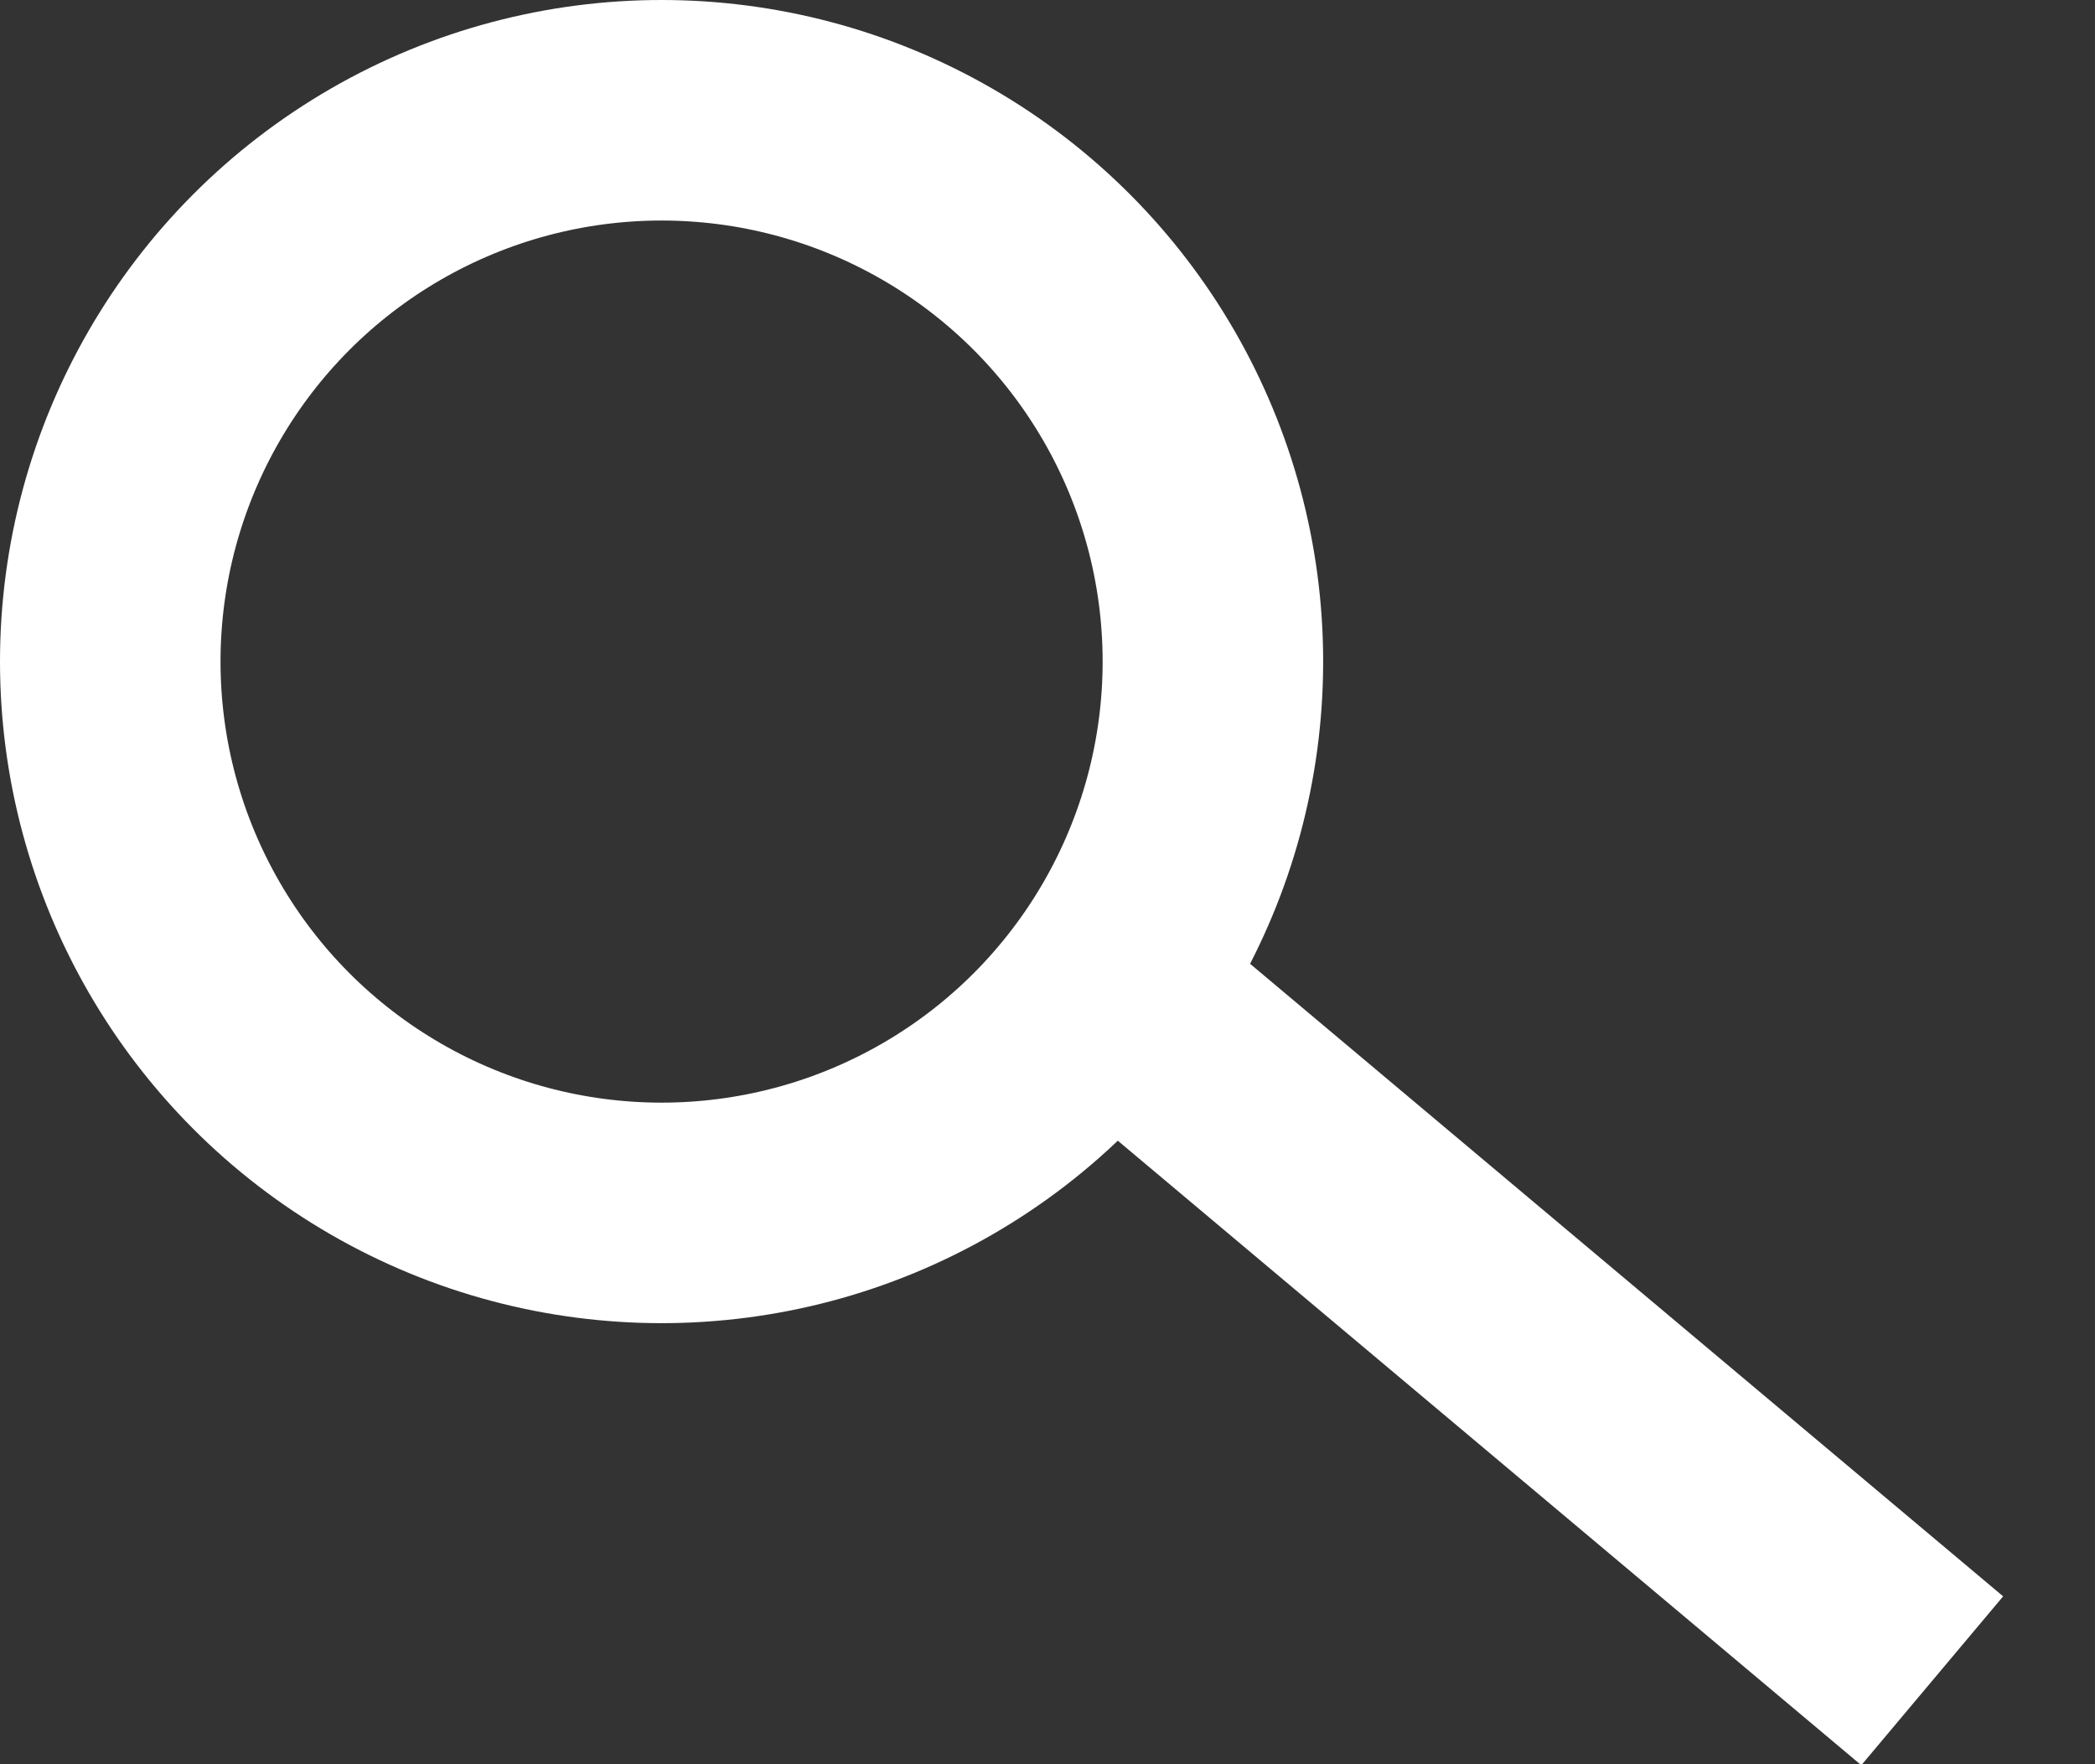
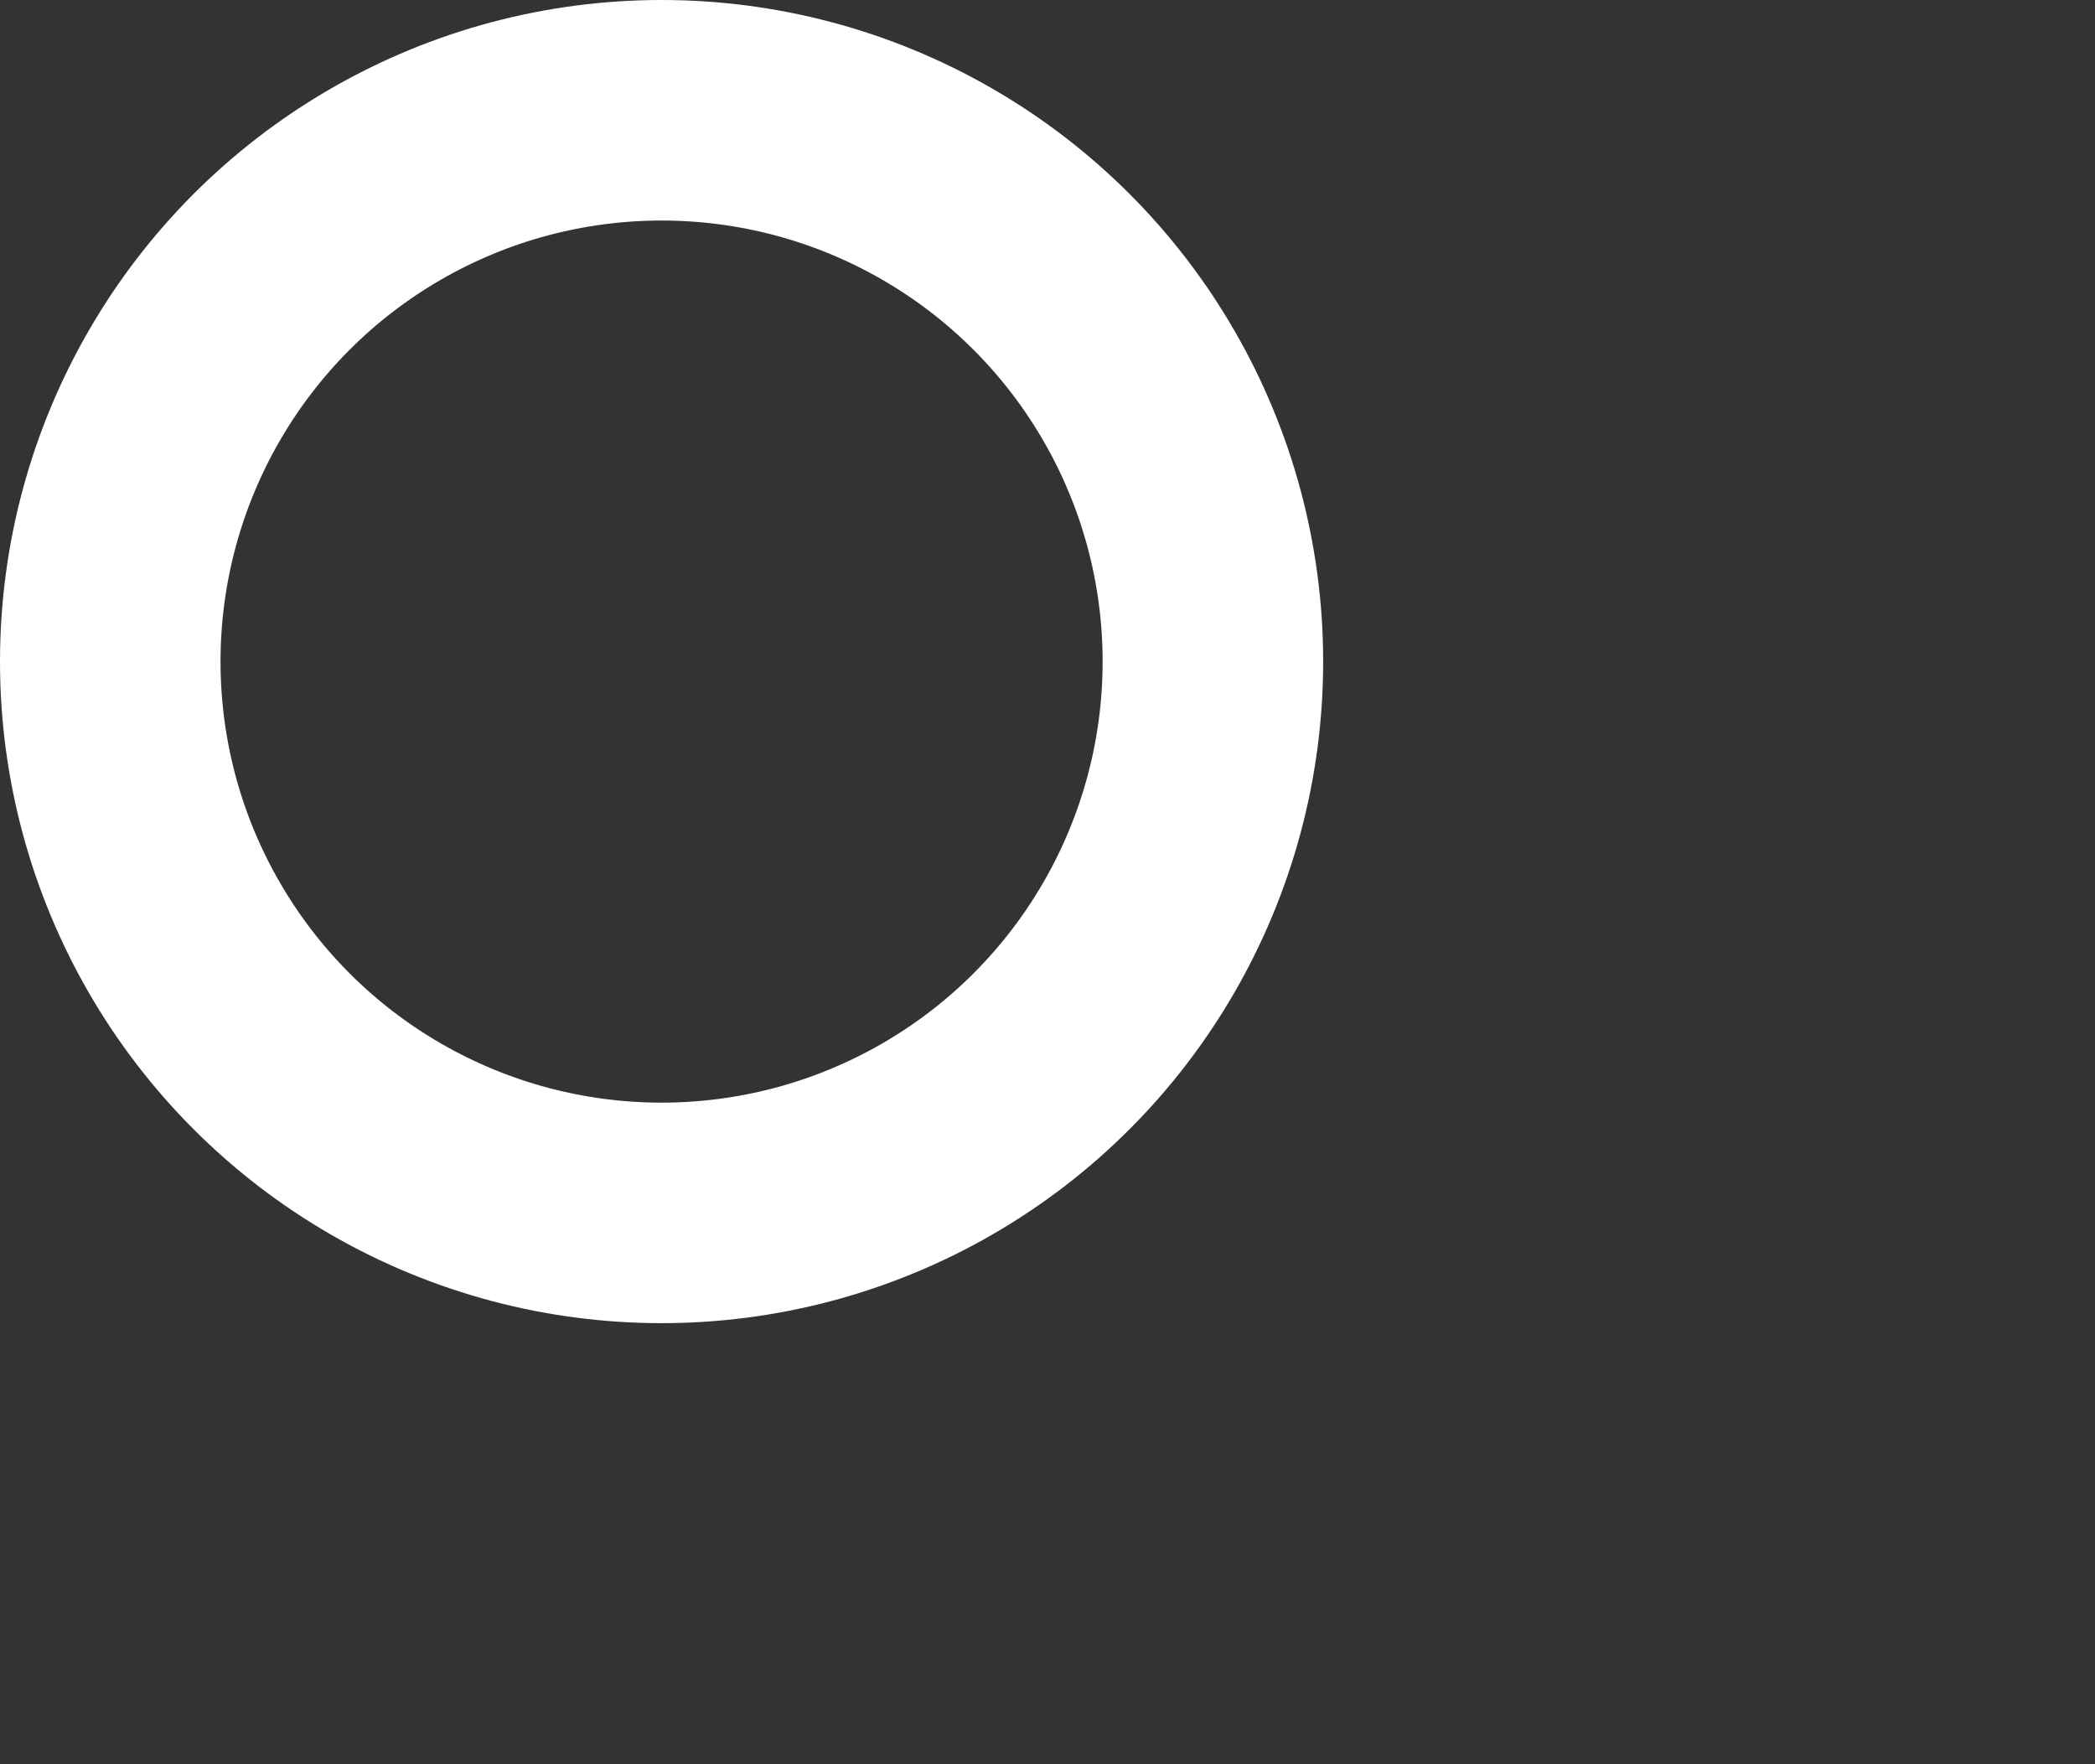
<svg xmlns="http://www.w3.org/2000/svg" width="19" height="16" viewBox="0 0 19 16" fill="none">
  <rect x="0" y="0" width="19" height="16" fill="#333333" stroke="none" />
  <circle cx="6" cy="6" r="5" stroke="white" stroke-width="2" />
-   <path d="M10.091 9L16.758 14.6" stroke="white" stroke-width="2" stroke-linecap="square" />
</svg>